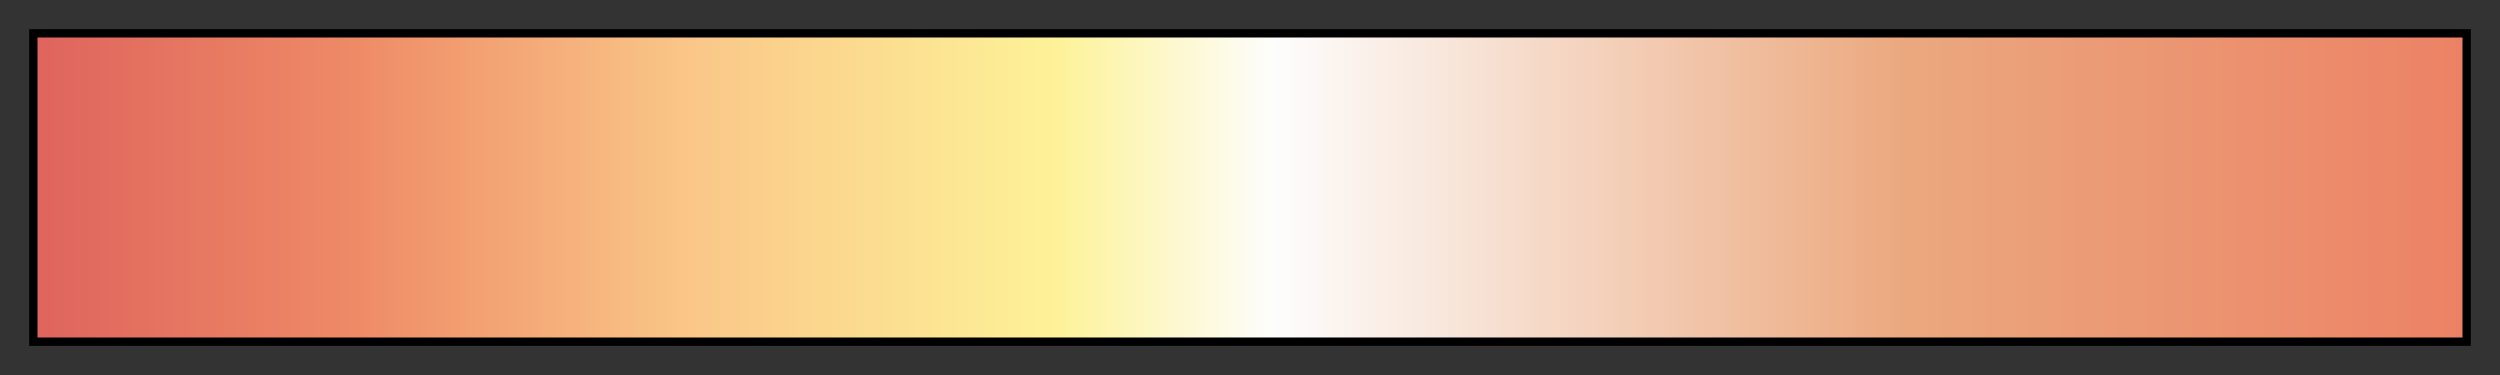
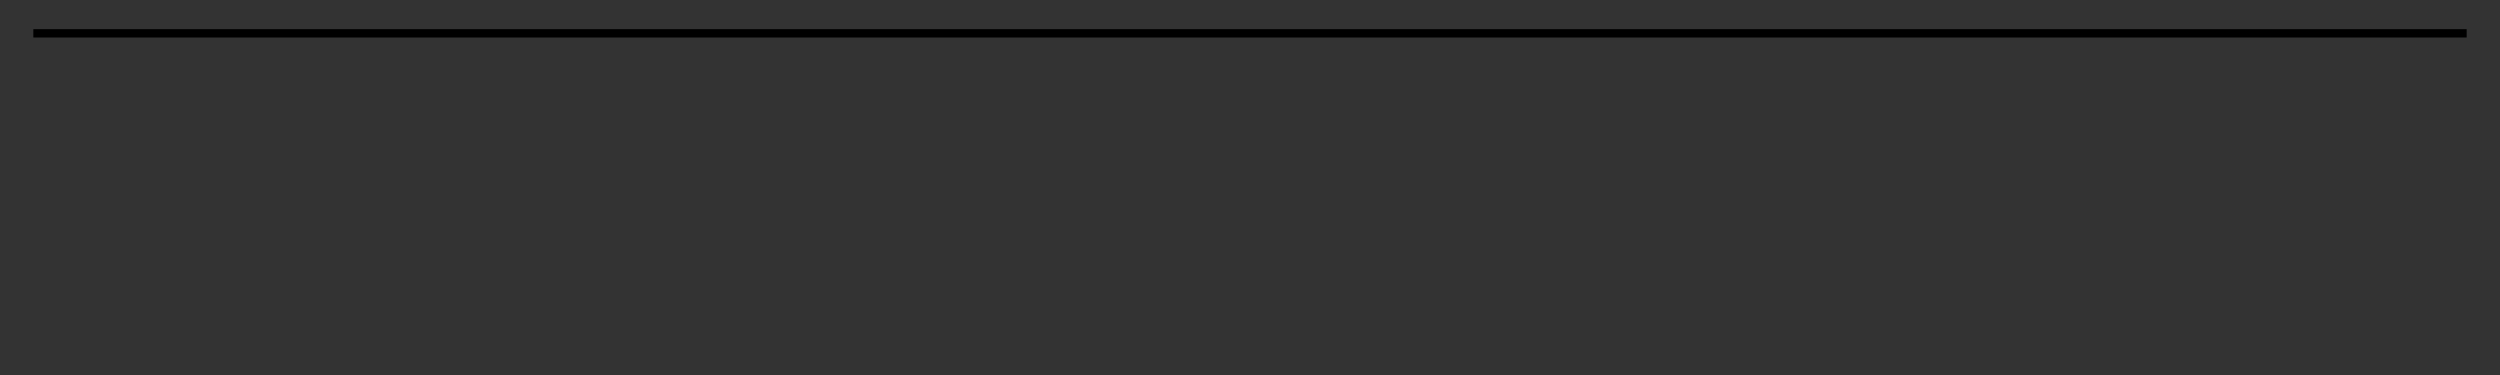
<svg xmlns="http://www.w3.org/2000/svg" height="45" viewBox="0 0 300 45" width="300">
  <rect x="0" y="0" width="300" height="45" fill="#333333" stroke="none" />
  <linearGradient id="a" gradientUnits="objectBoundingBox" spreadMethod="pad" x1="0%" x2="100%" y1="0%" y2="0%">
    <stop offset="0" stop-color="#df645d" />
    <stop offset=".13" stop-color="#ee8a66" />
    <stop offset=".27" stop-color="#fac788" />
    <stop offset=".42" stop-color="#fdf298" />
    <stop offset=".51" stop-color="#fdfdfd" />
    <stop offset=".77" stop-color="#eba87e" />
    <stop offset="1" stop-color="#ec8265" />
  </linearGradient>
-   <path d="m4 4h292v37h-292z" fill="url(#a)" stroke="#000" />
+   <path d="m4 4h292h-292z" fill="url(#a)" stroke="#000" />
</svg>